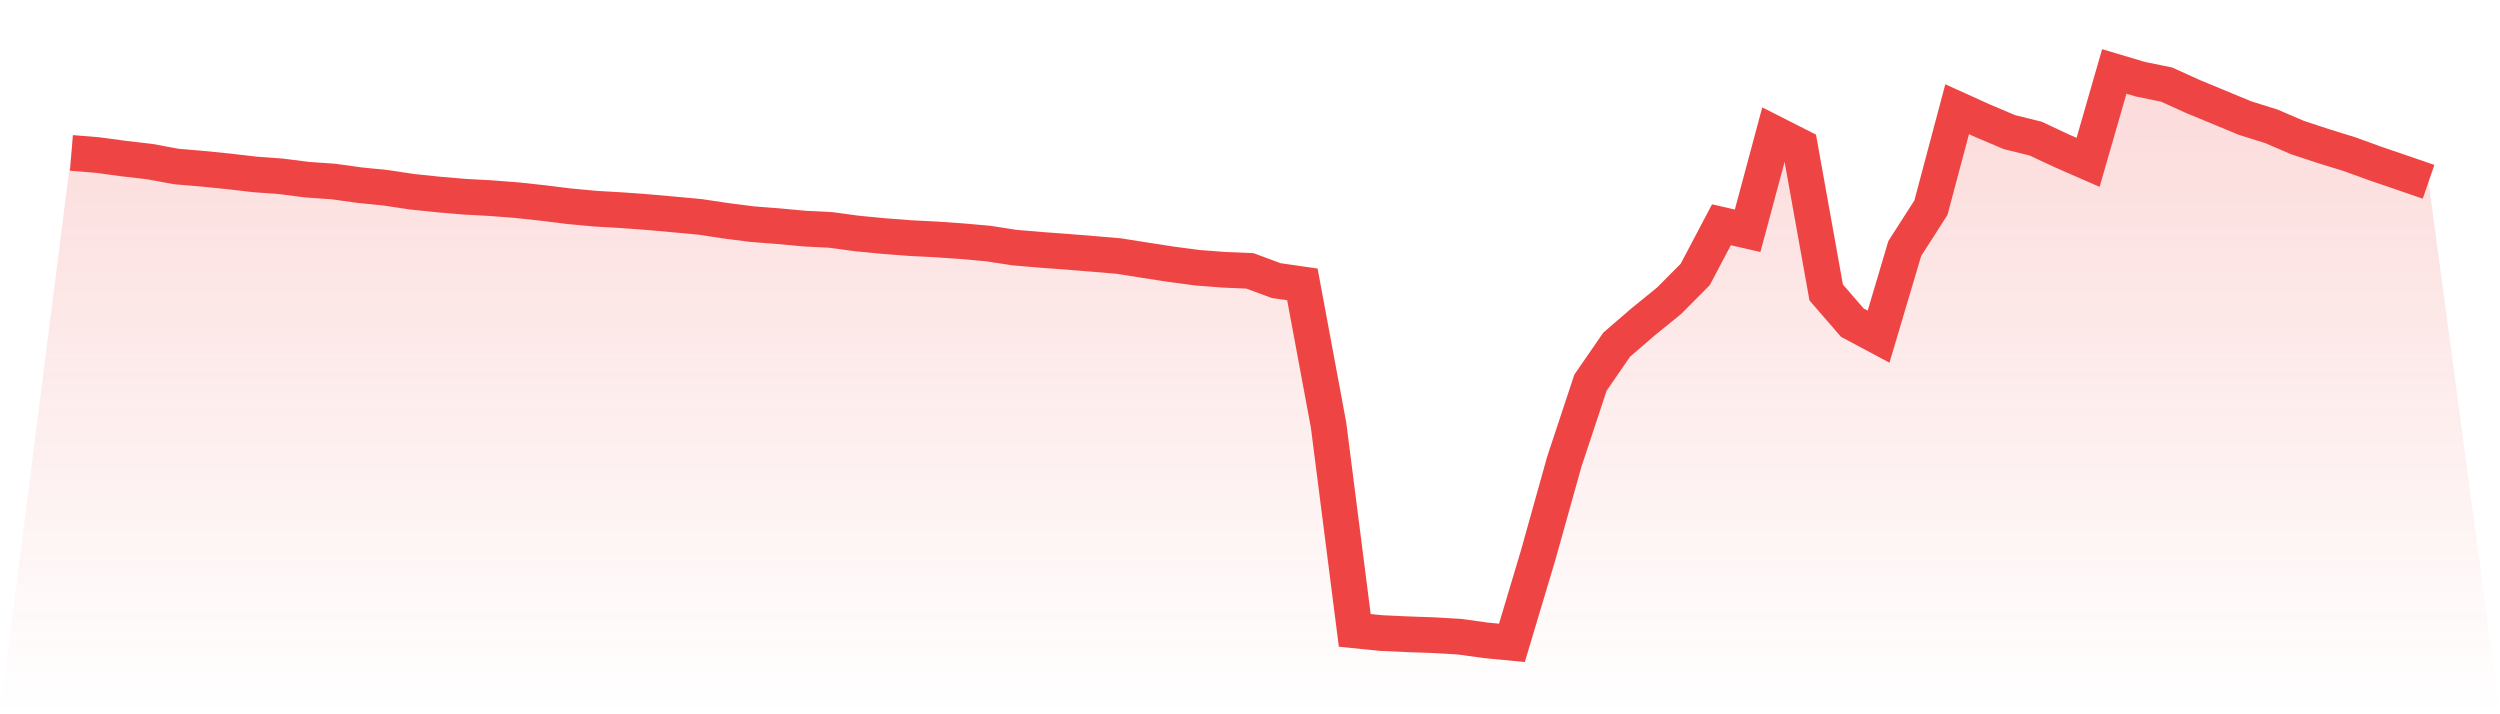
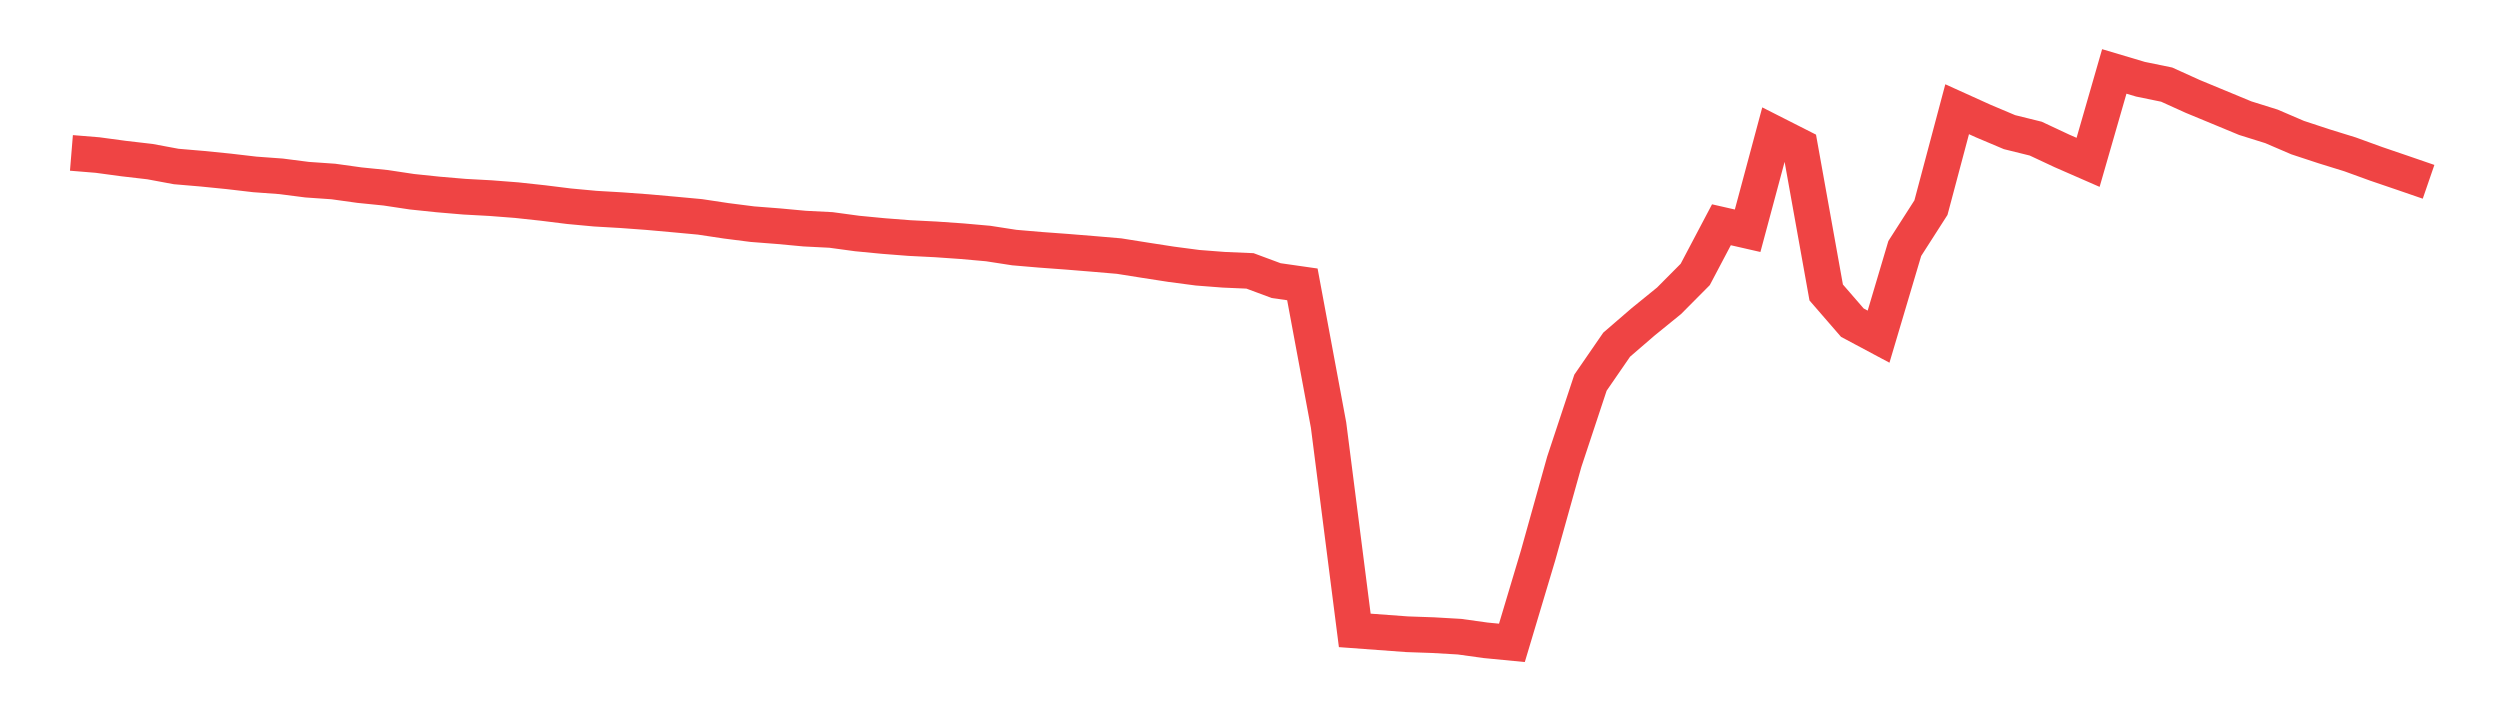
<svg xmlns="http://www.w3.org/2000/svg" viewBox="0 0 140 40">
  <defs>
    <linearGradient id="gradient" x1="0" x2="0" y1="0" y2="1">
      <stop offset="0%" stop-color="#ef4444" stop-opacity="0.2" />
      <stop offset="100%" stop-color="#ef4444" stop-opacity="0" />
    </linearGradient>
  </defs>
-   <path d="M4,8.563 L4,8.563 L5.467,8.683 L6.933,8.881 L8.4,9.051 L9.867,9.324 L11.333,9.449 L12.8,9.596 L14.267,9.767 L15.733,9.874 L17.2,10.062 L18.667,10.164 L20.133,10.368 L21.6,10.516 L23.067,10.737 L24.533,10.89 L26,11.015 L27.467,11.095 L28.933,11.208 L30.4,11.367 L31.867,11.549 L33.333,11.685 L34.8,11.77 L36.267,11.878 L37.733,12.009 L39.2,12.145 L40.667,12.366 L42.133,12.553 L43.6,12.667 L45.067,12.803 L46.533,12.877 L48,13.076 L49.467,13.217 L50.933,13.331 L52.4,13.405 L53.867,13.507 L55.333,13.637 L56.8,13.864 L58.267,13.989 L59.733,14.097 L61.2,14.216 L62.667,14.341 L64.133,14.574 L65.6,14.801 L67.067,14.994 L68.533,15.107 L70,15.17 L71.467,15.715 L72.933,15.925 L74.4,23.808 L75.867,35.302 L77.333,35.449 L78.8,35.518 L80.267,35.569 L81.733,35.654 L83.2,35.858 L84.667,36 L86.133,31.102 L87.6,25.857 L89.067,21.43 L90.533,19.302 L92,18.036 L93.467,16.844 L94.933,15.369 L96.4,12.587 L97.867,12.922 L99.333,7.462 L100.8,8.206 L102.267,16.379 L103.733,18.07 L105.2,18.853 L106.667,13.916 L108.133,11.628 L109.6,6.117 L111.067,6.781 L112.533,7.4 L114,7.763 L115.467,8.45 L116.933,9.091 L118.4,4 L119.867,4.437 L121.333,4.738 L122.8,5.402 L124.267,6.009 L125.733,6.617 L127.2,7.076 L128.667,7.706 L130.133,8.189 L131.6,8.643 L133.067,9.176 L134.533,9.676 L136,10.181 L140,40 L0,40 z" fill="url(#gradient)" />
-   <path d="M4,8.563 L4,8.563 L5.467,8.683 L6.933,8.881 L8.4,9.051 L9.867,9.324 L11.333,9.449 L12.8,9.596 L14.267,9.767 L15.733,9.874 L17.2,10.062 L18.667,10.164 L20.133,10.368 L21.6,10.516 L23.067,10.737 L24.533,10.89 L26,11.015 L27.467,11.095 L28.933,11.208 L30.4,11.367 L31.867,11.549 L33.333,11.685 L34.8,11.77 L36.267,11.878 L37.733,12.009 L39.2,12.145 L40.667,12.366 L42.133,12.553 L43.6,12.667 L45.067,12.803 L46.533,12.877 L48,13.076 L49.467,13.217 L50.933,13.331 L52.4,13.405 L53.867,13.507 L55.333,13.637 L56.8,13.864 L58.267,13.989 L59.733,14.097 L61.2,14.216 L62.667,14.341 L64.133,14.574 L65.6,14.801 L67.067,14.994 L68.533,15.107 L70,15.17 L71.467,15.715 L72.933,15.925 L74.4,23.808 L75.867,35.302 L77.333,35.449 L78.8,35.518 L80.267,35.569 L81.733,35.654 L83.2,35.858 L84.667,36 L86.133,31.102 L87.6,25.857 L89.067,21.43 L90.533,19.302 L92,18.036 L93.467,16.844 L94.933,15.369 L96.4,12.587 L97.867,12.922 L99.333,7.462 L100.8,8.206 L102.267,16.379 L103.733,18.07 L105.2,18.853 L106.667,13.916 L108.133,11.628 L109.6,6.117 L111.067,6.781 L112.533,7.4 L114,7.763 L115.467,8.45 L116.933,9.091 L118.4,4 L119.867,4.437 L121.333,4.738 L122.8,5.402 L124.267,6.009 L125.733,6.617 L127.2,7.076 L128.667,7.706 L130.133,8.189 L131.6,8.643 L133.067,9.176 L134.533,9.676 L136,10.181" fill="none" stroke="#ef4444" stroke-width="2" />
+   <path d="M4,8.563 L4,8.563 L5.467,8.683 L6.933,8.881 L8.4,9.051 L9.867,9.324 L11.333,9.449 L12.8,9.596 L14.267,9.767 L15.733,9.874 L17.2,10.062 L18.667,10.164 L20.133,10.368 L21.6,10.516 L23.067,10.737 L24.533,10.89 L26,11.015 L27.467,11.095 L28.933,11.208 L30.4,11.367 L31.867,11.549 L33.333,11.685 L34.8,11.77 L36.267,11.878 L37.733,12.009 L39.2,12.145 L40.667,12.366 L42.133,12.553 L43.6,12.667 L45.067,12.803 L46.533,12.877 L48,13.076 L49.467,13.217 L50.933,13.331 L52.4,13.405 L53.867,13.507 L55.333,13.637 L56.8,13.864 L58.267,13.989 L59.733,14.097 L61.2,14.216 L62.667,14.341 L64.133,14.574 L65.6,14.801 L67.067,14.994 L68.533,15.107 L70,15.17 L71.467,15.715 L72.933,15.925 L74.4,23.808 L75.867,35.302 L78.8,35.518 L80.267,35.569 L81.733,35.654 L83.2,35.858 L84.667,36 L86.133,31.102 L87.6,25.857 L89.067,21.43 L90.533,19.302 L92,18.036 L93.467,16.844 L94.933,15.369 L96.4,12.587 L97.867,12.922 L99.333,7.462 L100.8,8.206 L102.267,16.379 L103.733,18.07 L105.2,18.853 L106.667,13.916 L108.133,11.628 L109.6,6.117 L111.067,6.781 L112.533,7.4 L114,7.763 L115.467,8.45 L116.933,9.091 L118.4,4 L119.867,4.437 L121.333,4.738 L122.8,5.402 L124.267,6.009 L125.733,6.617 L127.2,7.076 L128.667,7.706 L130.133,8.189 L131.6,8.643 L133.067,9.176 L134.533,9.676 L136,10.181" fill="none" stroke="#ef4444" stroke-width="2" />
</svg>